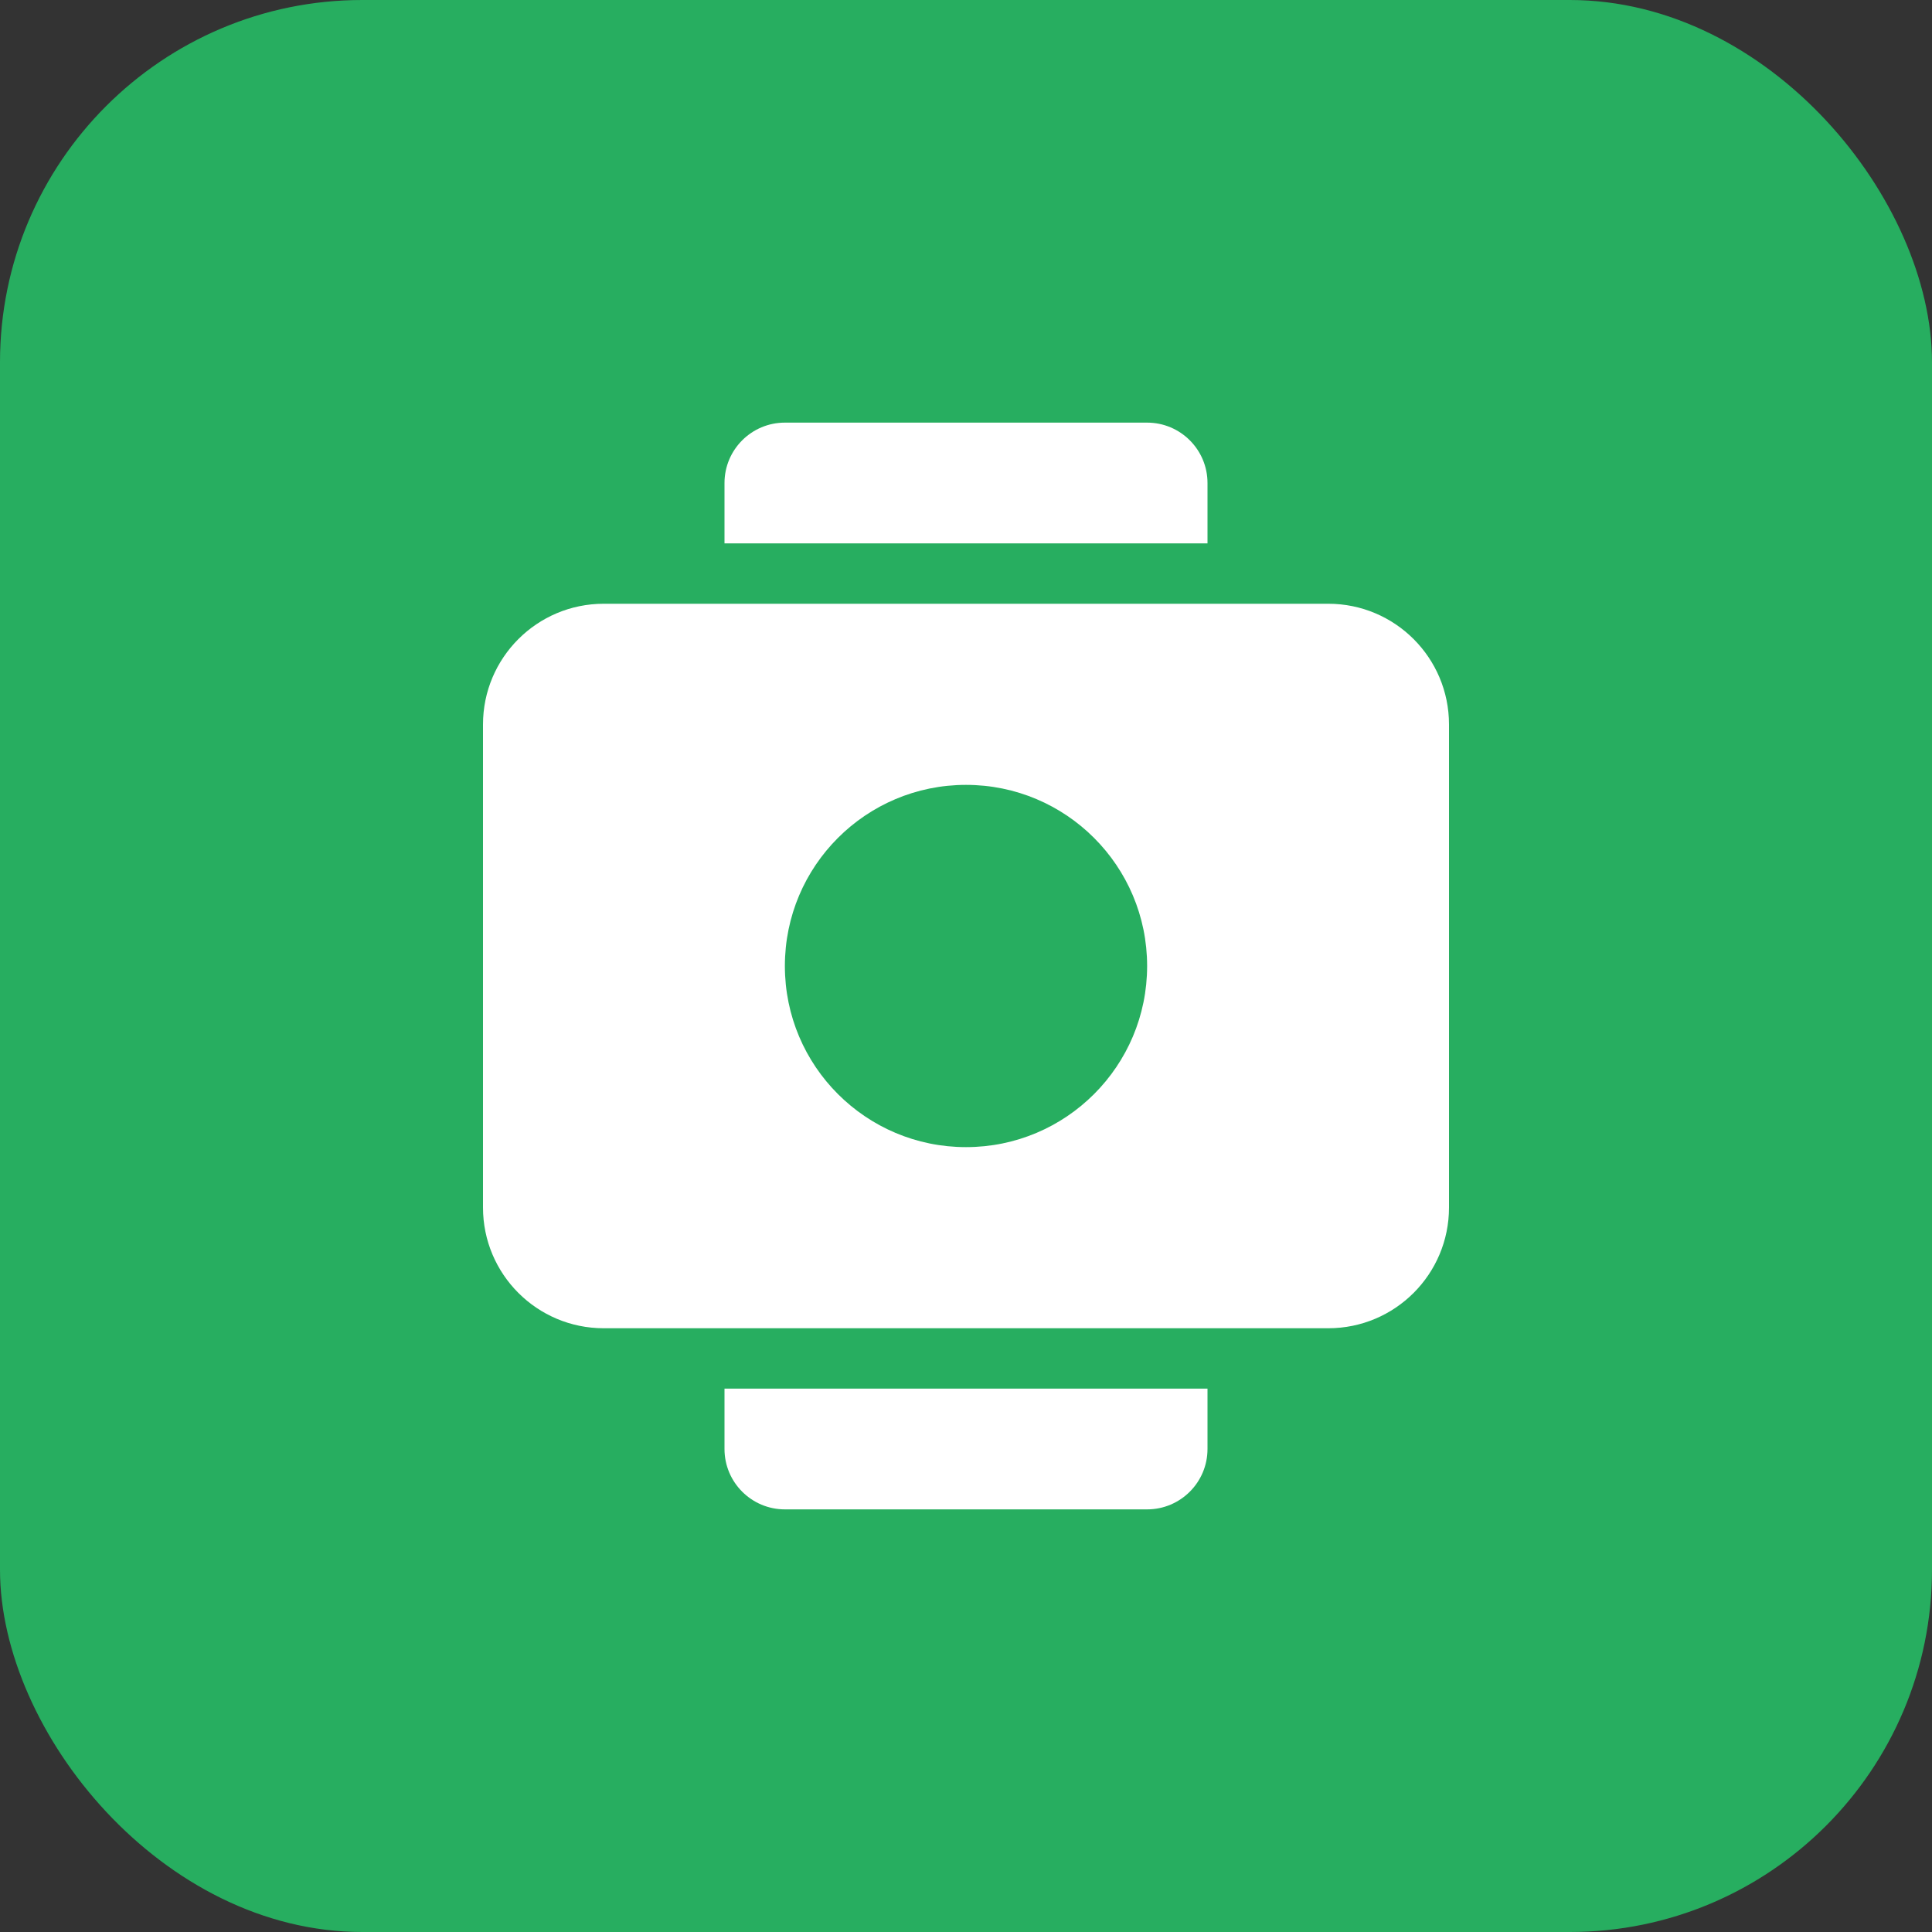
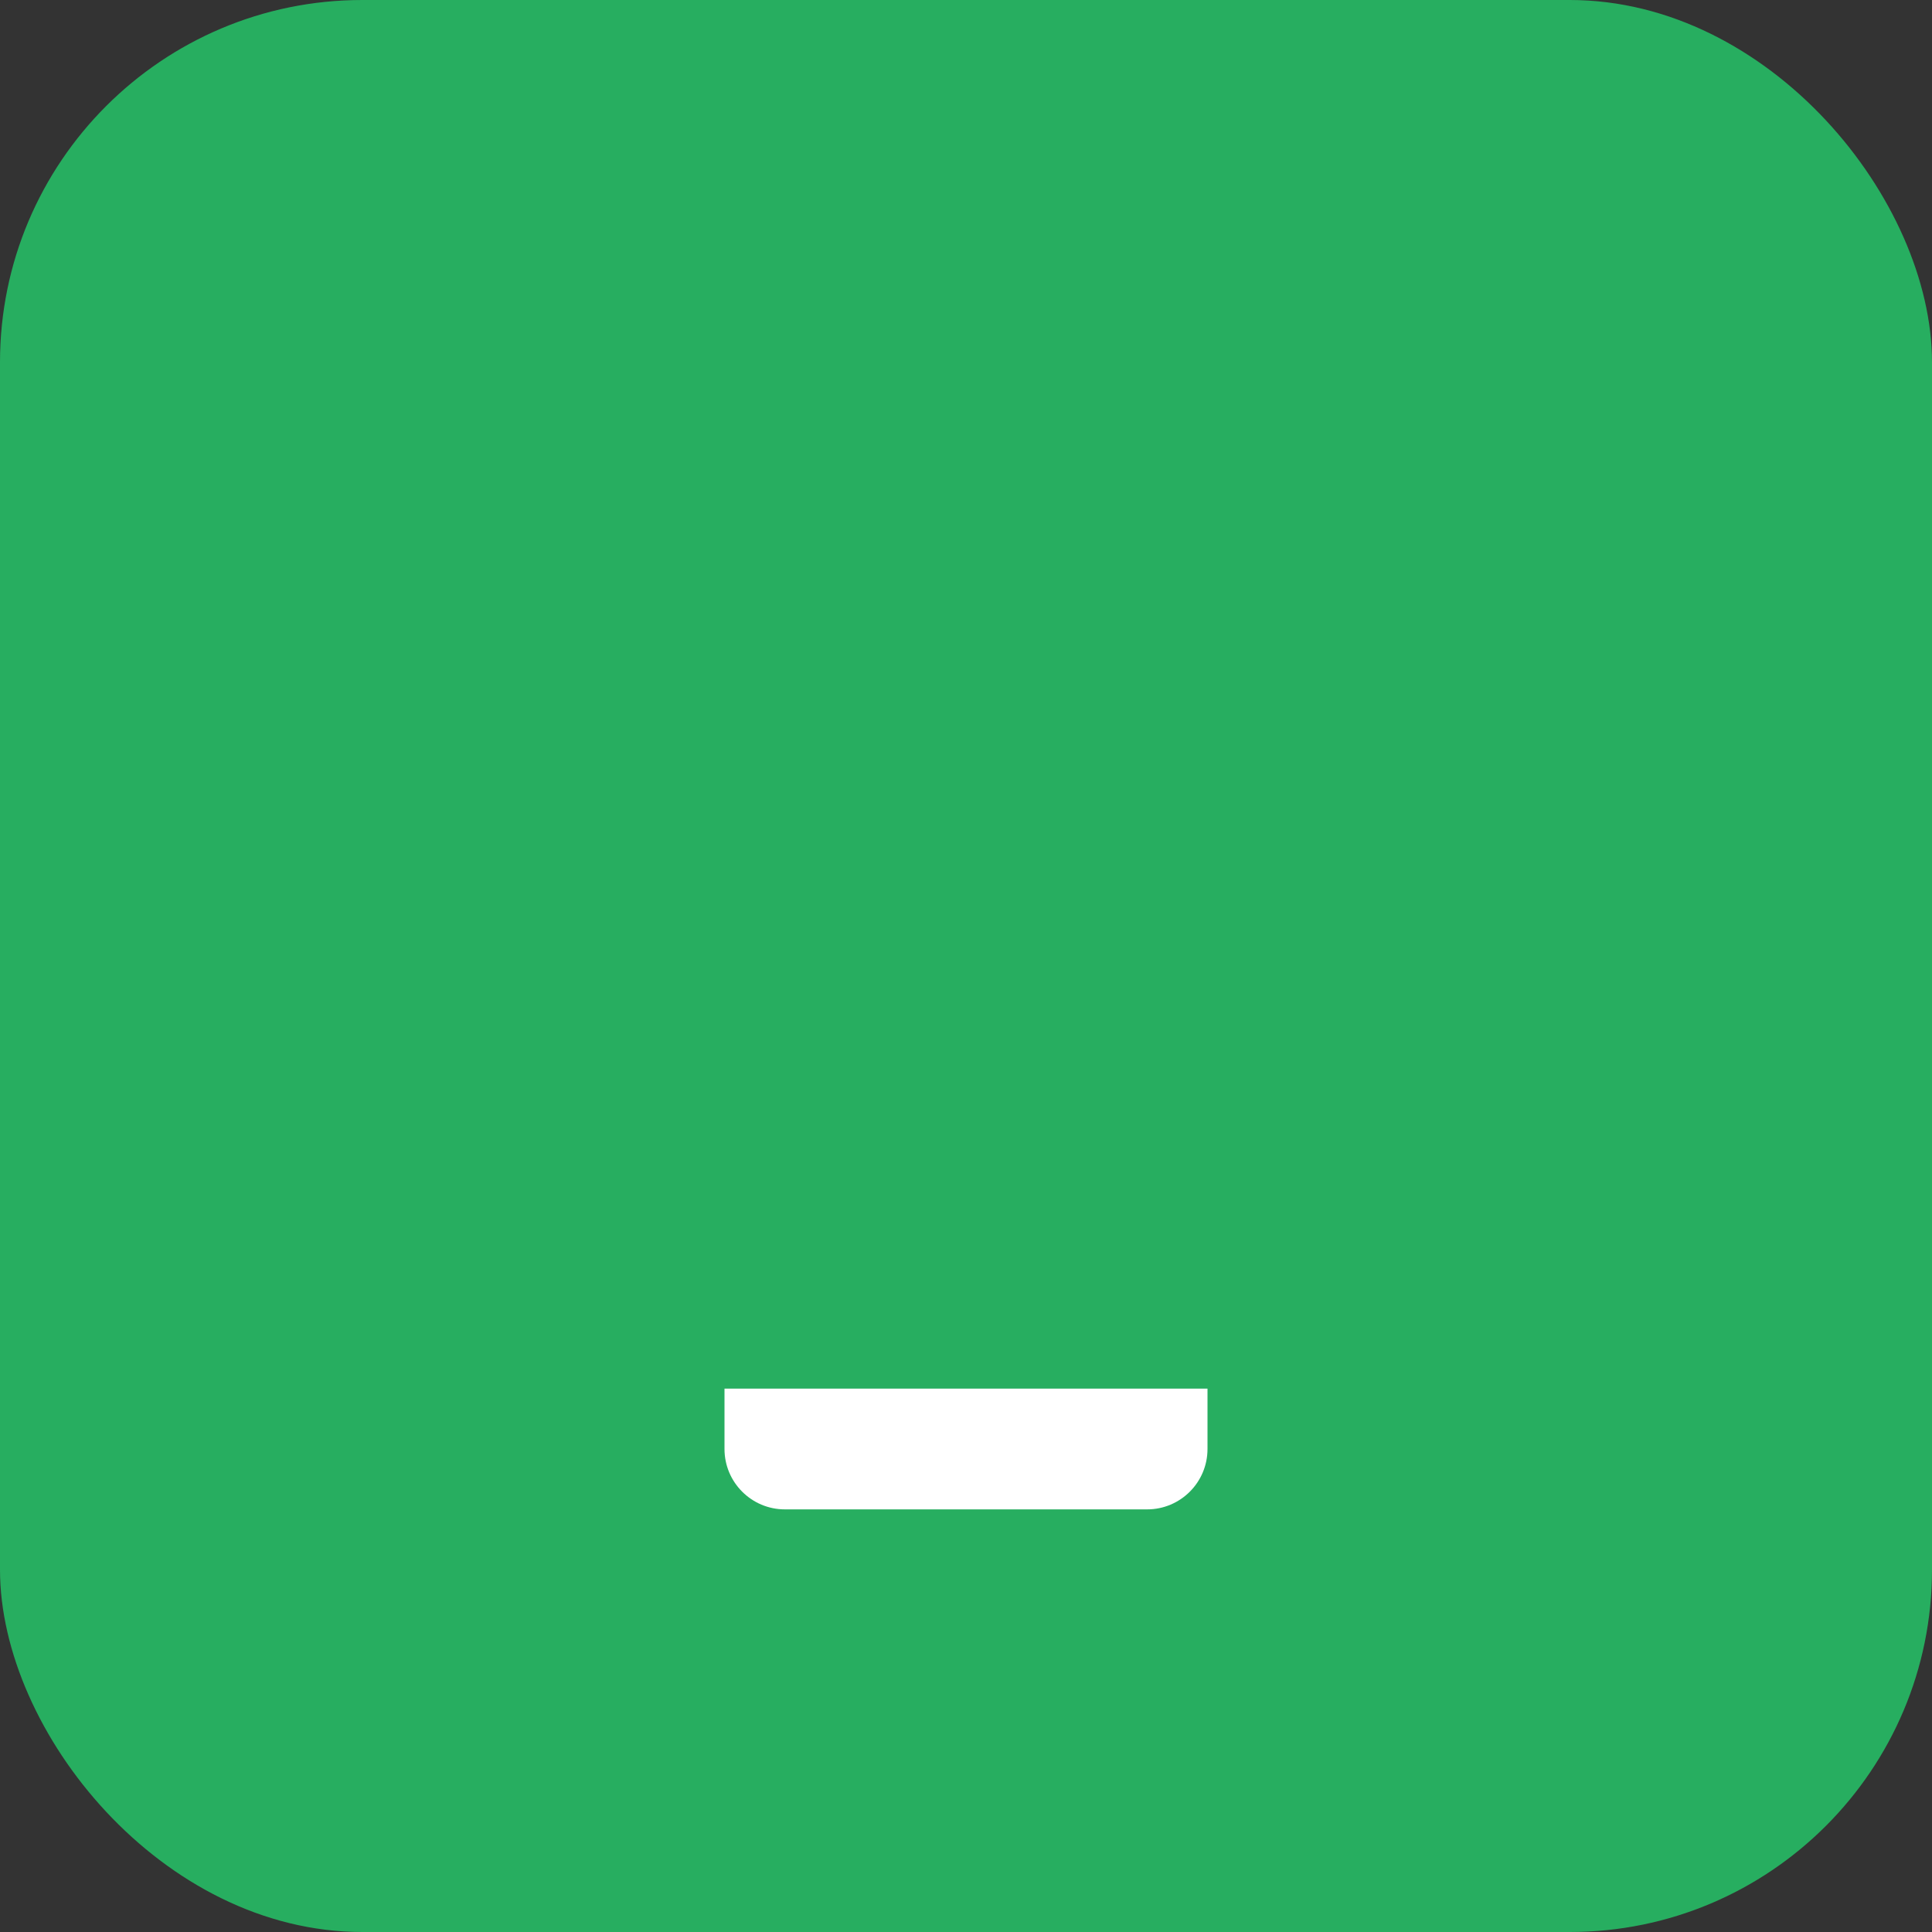
<svg xmlns="http://www.w3.org/2000/svg" width="32" height="32" viewBox="0 0 32 32" fill="none">
  <rect x="0" y="0" width="32" height="32" fill="#333333" stroke="none" />
  <rect width="32" height="32" rx="6" fill="#27ae60" />
-   <path d="M8 12C8 10.895 8.895 10 10 10H22C23.105 10 24 10.895 24 12V20C24 21.105 23.105 22 22 22H10C8.895 22 8 21.105 8 20V12Z" fill="white" />
-   <circle cx="16" cy="16" r="3" fill="#27ae60" />
-   <path d="M12 8C12 7.448 12.448 7 13 7H19C19.552 7 20 7.448 20 8V9H12V8Z" fill="white" />
  <path d="M12 23V24C12 24.552 12.448 25 13 25H19C19.552 25 20 24.552 20 24V23H12Z" fill="white" />
</svg>